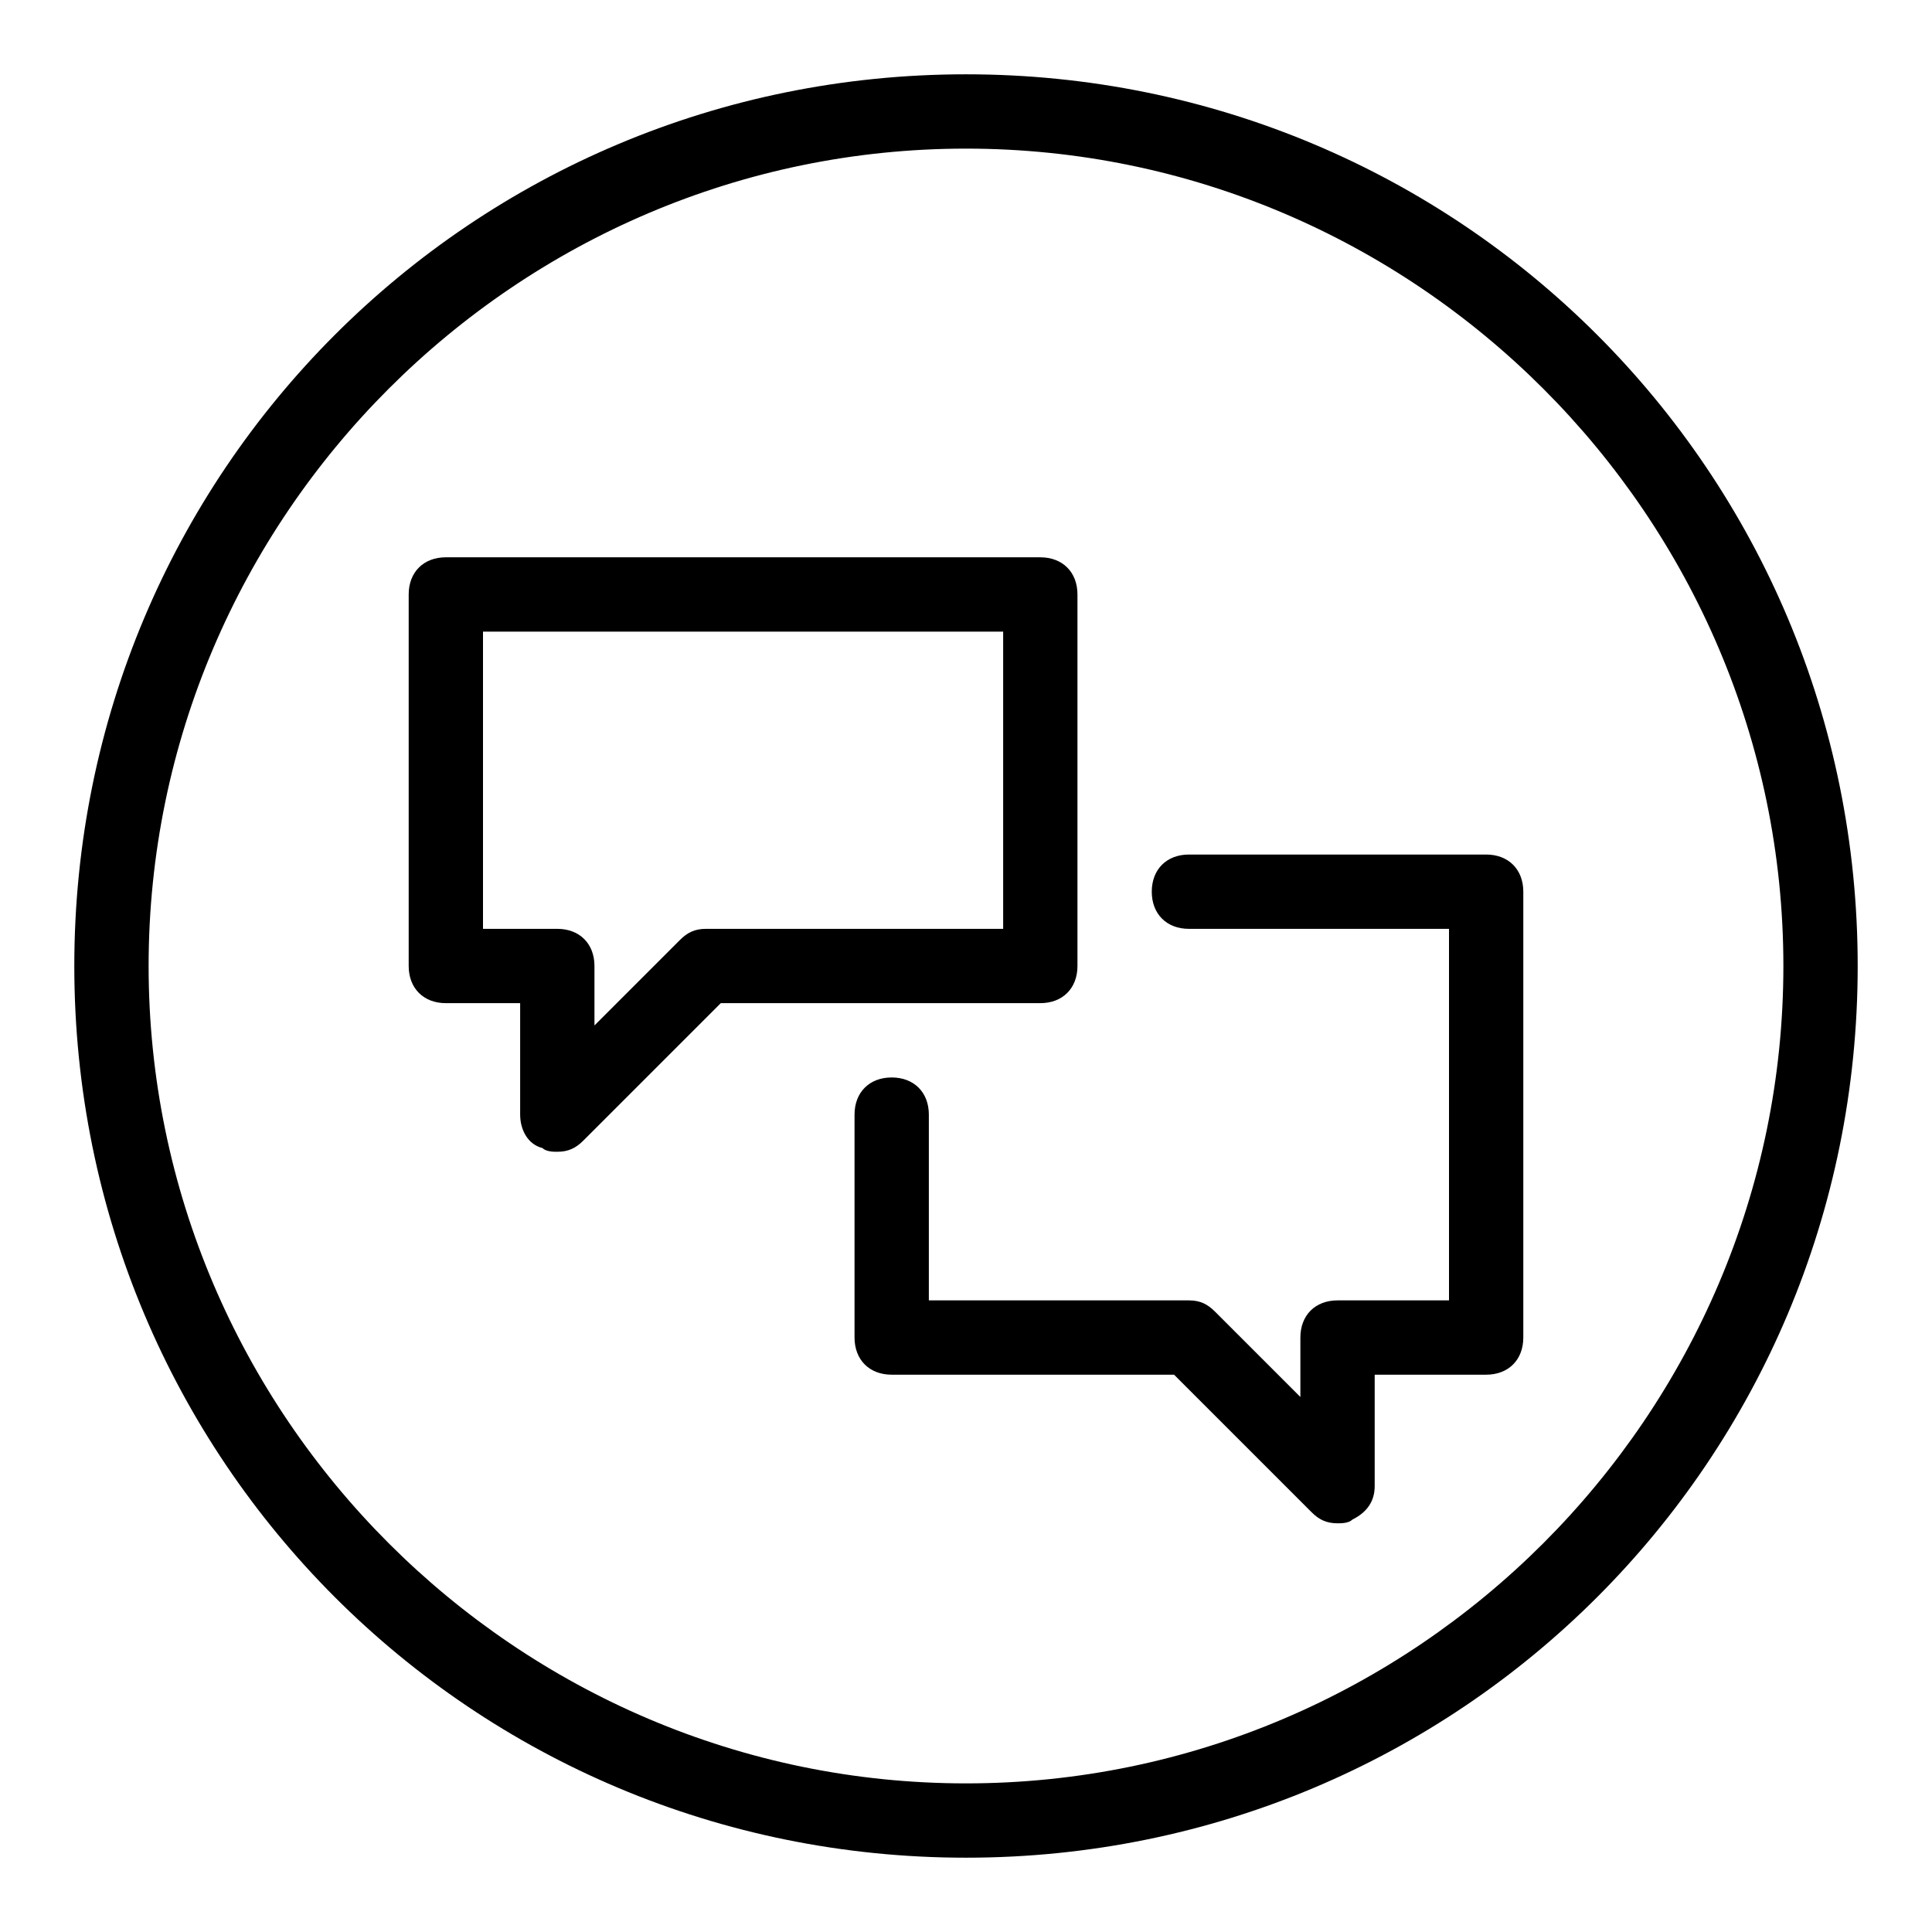
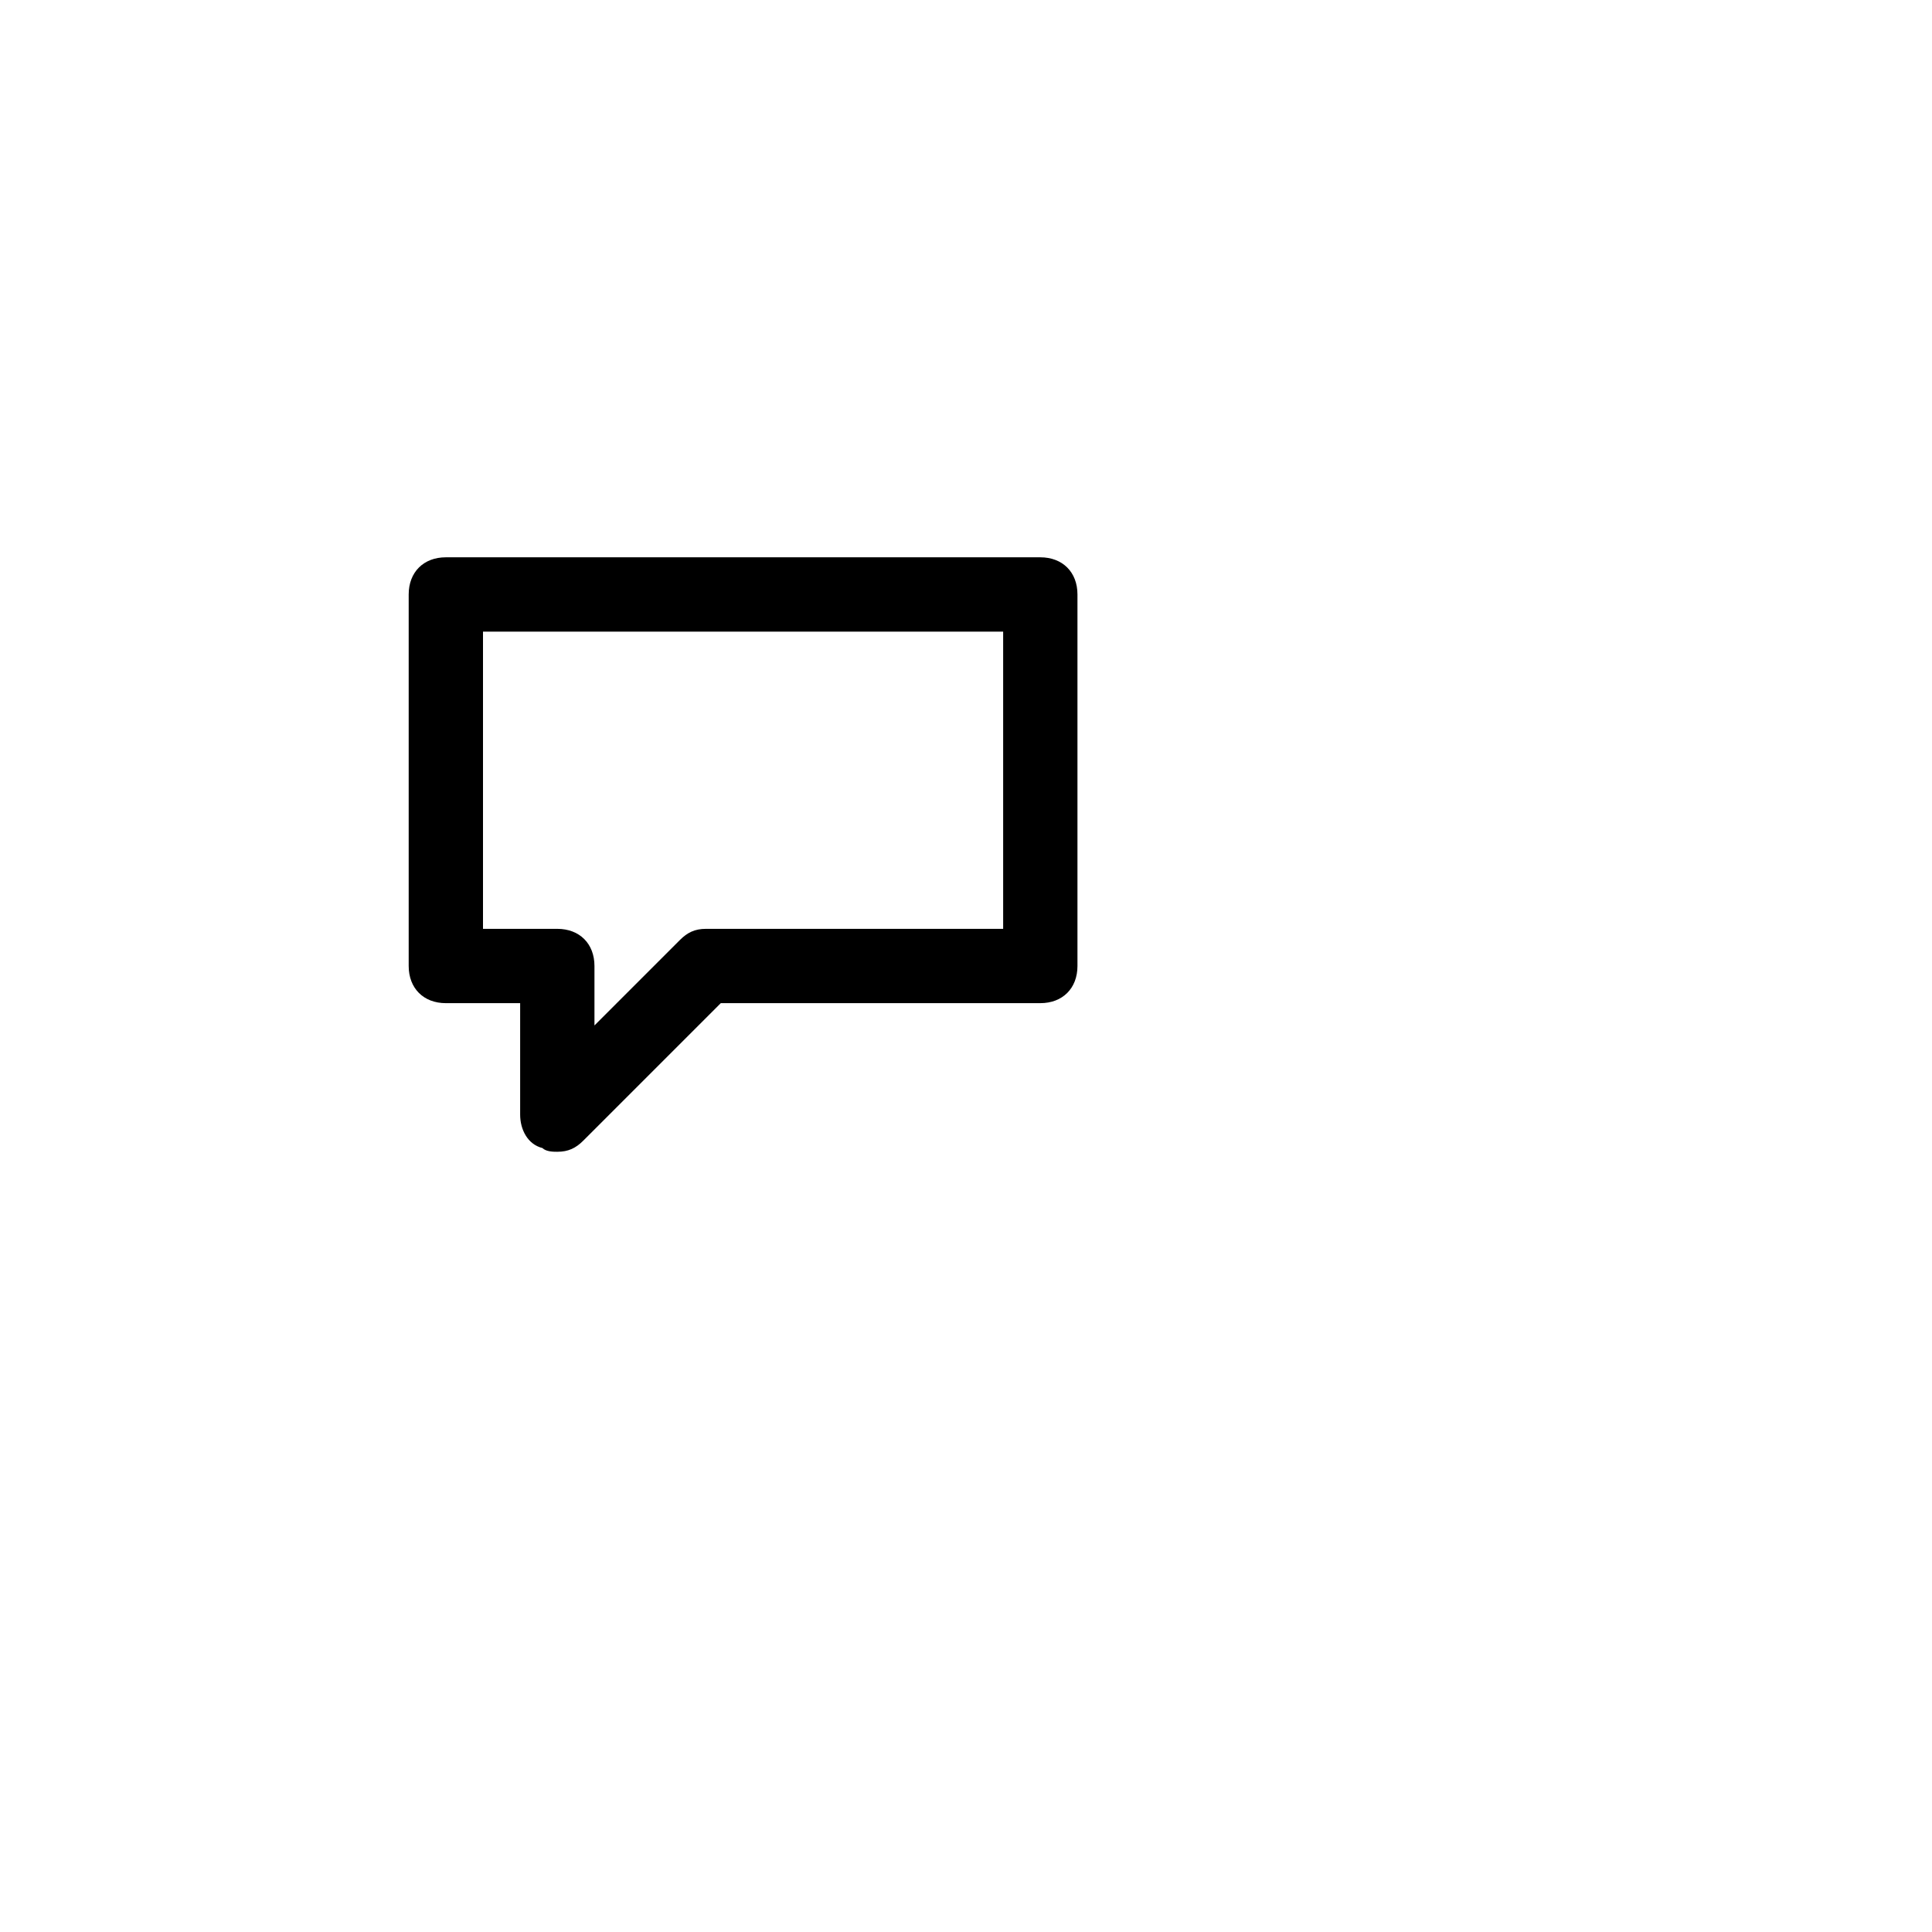
<svg xmlns="http://www.w3.org/2000/svg" version="1.0" id="Speech_bubble" x="0px" y="0px" viewBox="0 0 52 52" enable-background="new 0 0 52 52" xml:space="preserve">
-   <path d="M26,4c12.1,0,22,9.9,22,22s-9.9,22-22,22S4,38.1,4,26S13.9,4,26,4 M26,2C12.7,2,2,12.7,2,26s10.7,24,24,24s24-10.7,24-24  S39.3,2,26,2L26,2z" />
  <g>
    <path d="M29,26V16c0-0.6-0.4-1-1-1H12c-0.6,0-1,0.4-1,1v10c0,0.6,0.4,1,1,1h2v3c0,0.4,0.2,0.8,0.6,0.9C14.7,31,14.9,31,15,31   c0.3,0,0.5-0.1,0.7-0.3l3.7-3.7H28C28.6,27,29,26.6,29,26z M27,25h-8c-0.3,0-0.5,0.1-0.7,0.3L16,27.6V26c0-0.6-0.4-1-1-1h-2v-8h14   V25z" />
-     <path d="M40,23h-8c-0.6,0-1,0.4-1,1s0.4,1,1,1h7v10h-3c-0.6,0-1,0.4-1,1v1.6l-2.3-2.3C32.5,35.1,32.3,35,32,35h-7v-5   c0-0.6-0.4-1-1-1s-1,0.4-1,1v6c0,0.6,0.4,1,1,1h7.6l3.7,3.7c0.2,0.2,0.4,0.3,0.7,0.3c0.1,0,0.3,0,0.4-0.1c0.4-0.2,0.6-0.5,0.6-0.9   v-3h3c0.6,0,1-0.4,1-1V24C41,23.4,40.6,23,40,23z" />
  </g>
</svg>